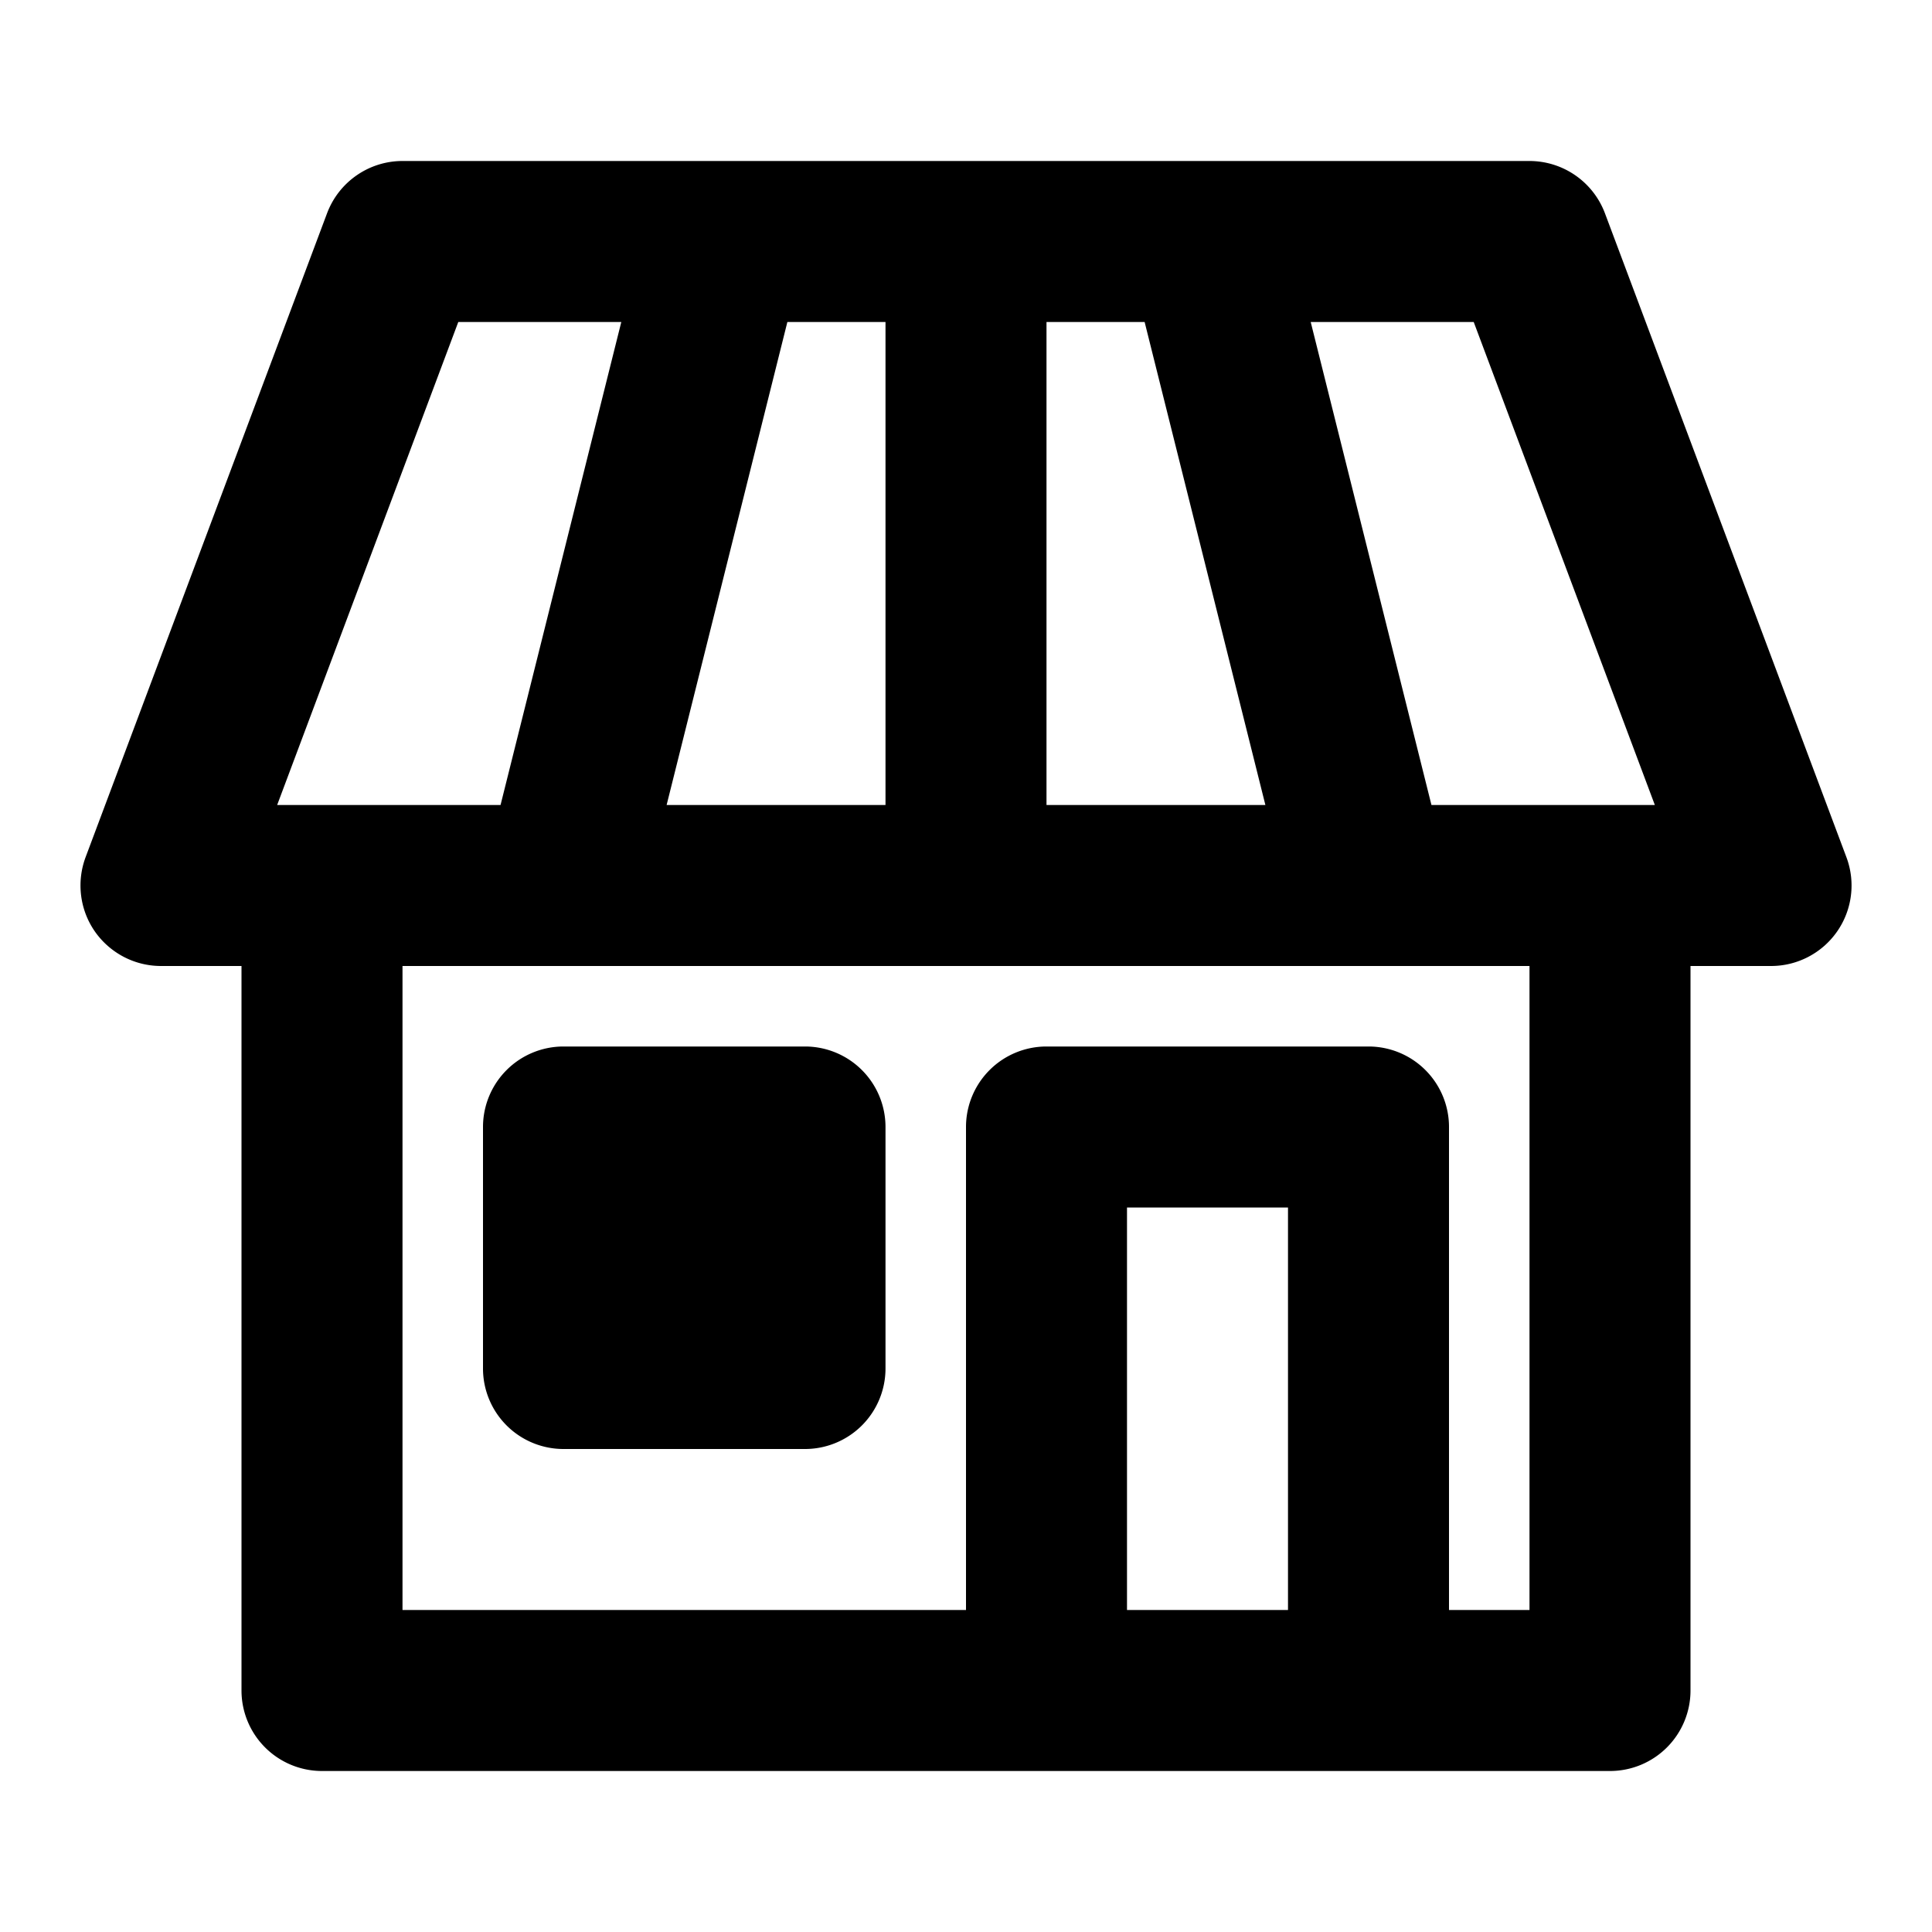
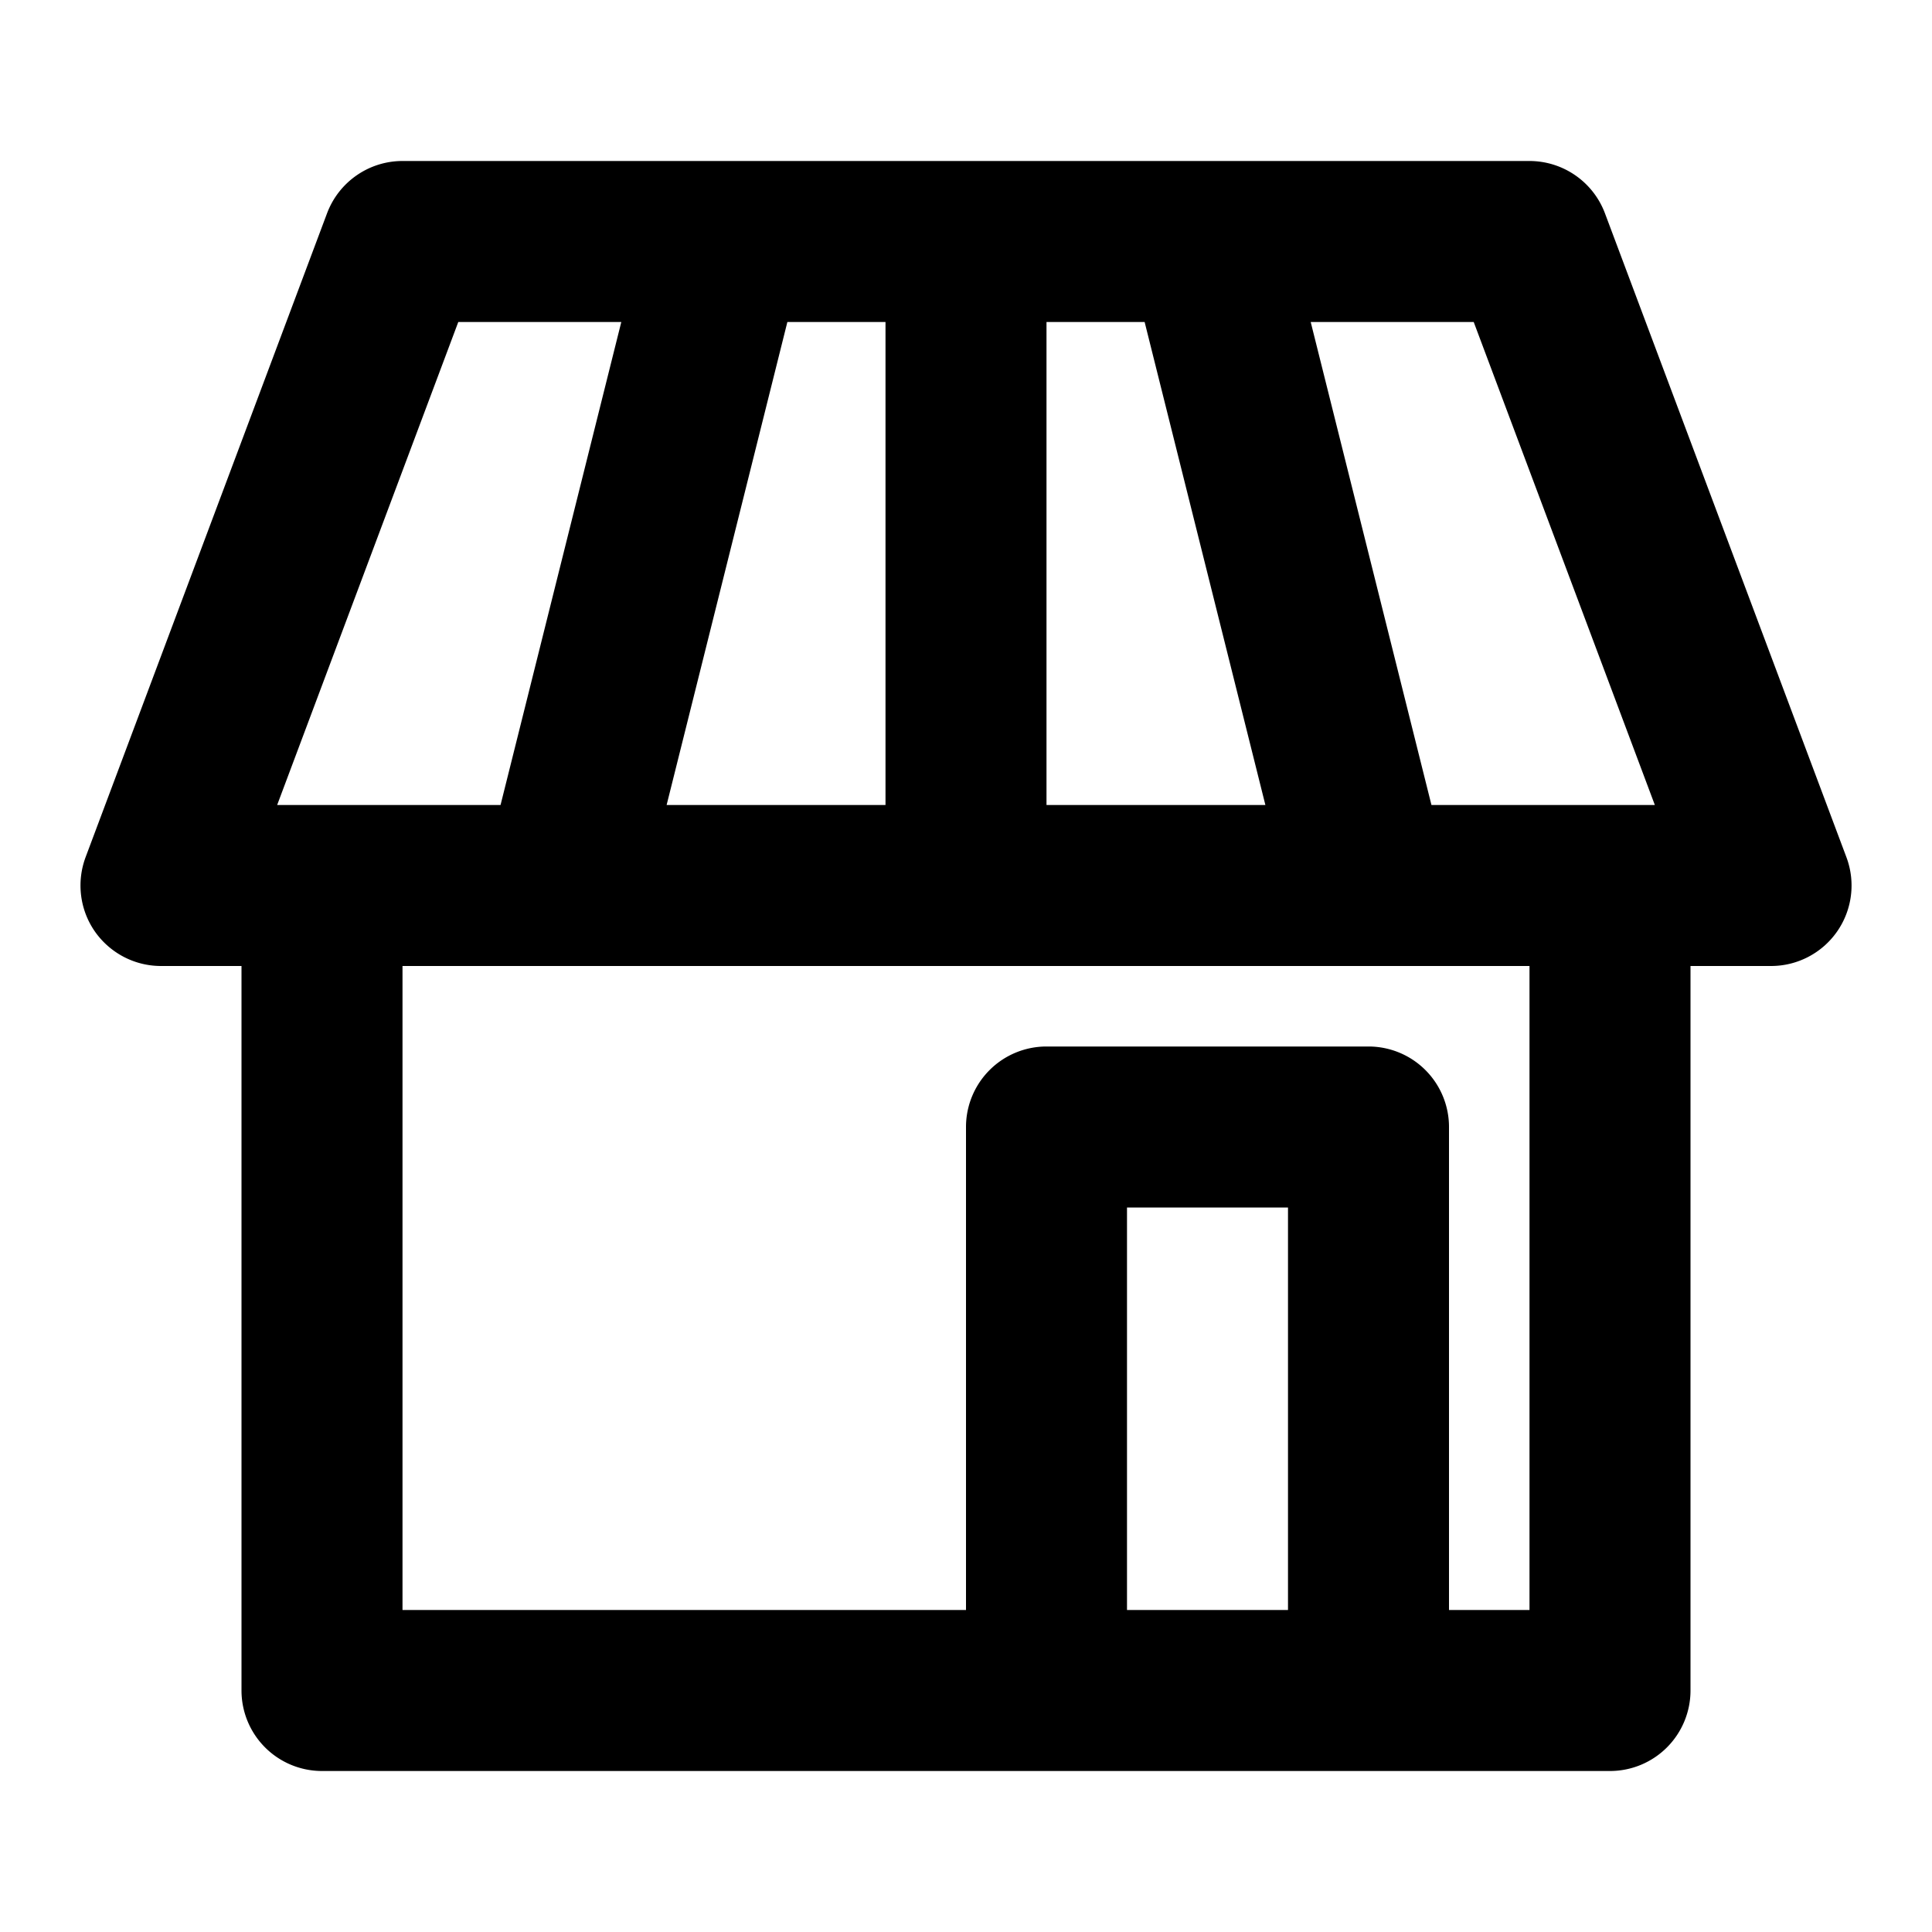
<svg xmlns="http://www.w3.org/2000/svg" viewBox="0 0 24 24">
  <path d="M22.937 10.649l-3-8A1.002 1.002 0 0 0 19 2H5c-.417 0-.79.259-.937.649l-3 8c-.114.307-.072.651.114.92.188.27.495.431.823.431h1v9a1 1 0 0 0 1 1h16a1 1 0 0 0 1-1v-9h1a1 1 0 0 0 .937-1.351zM20.557 10h-2.775l-1.5-6h2.025l2.25 6zM8.281 10l1.5-6H11v6H8.281zM13 4h1.219l1.5 6H13V4zM5.693 4h2.025l-1.5 6H3.443l2.25-6zM14 20v-5h2v5h-2zm5 0h-1v-6a1 1 0 0 0-1-1h-4a1 1 0 0 0-1 1v6H5v-8h14v8z" />
-   <path d="M7 18h3a1 1 0 0 0 1-1v-3a1 1 0 0 0-1-1H7a1 1 0 0 0-1 1v3a1 1 0 0 0 1 1z" />
</svg>